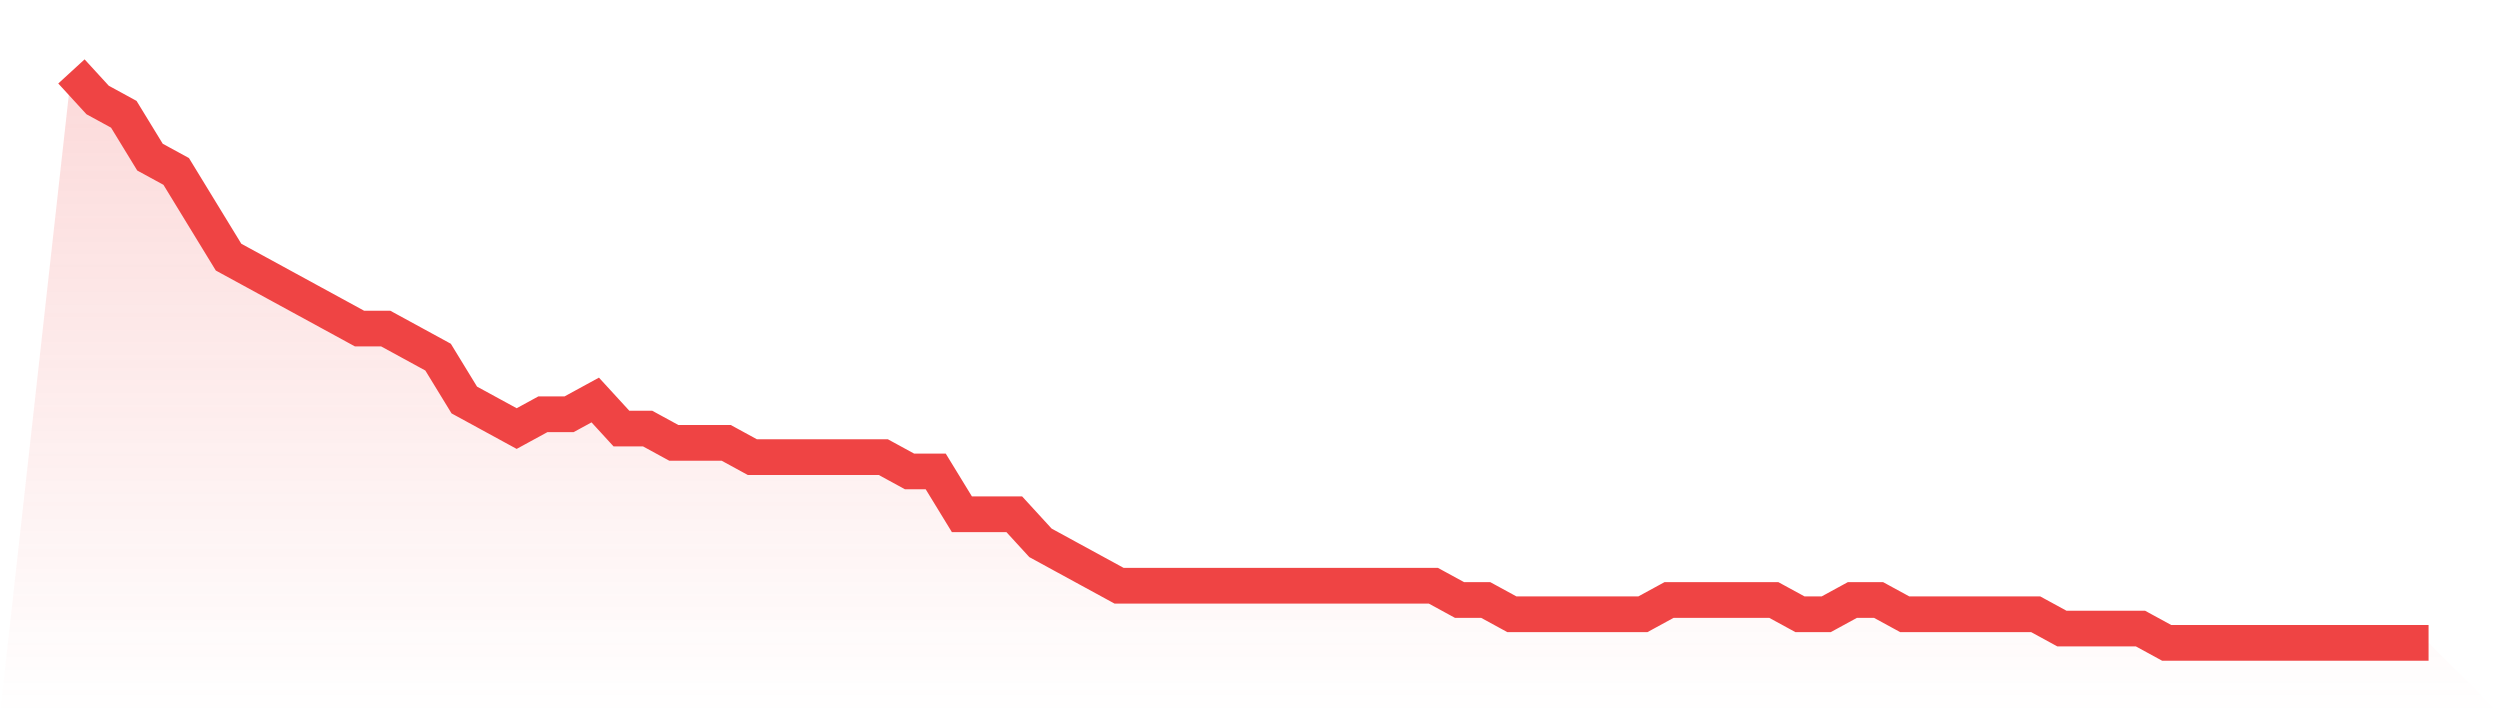
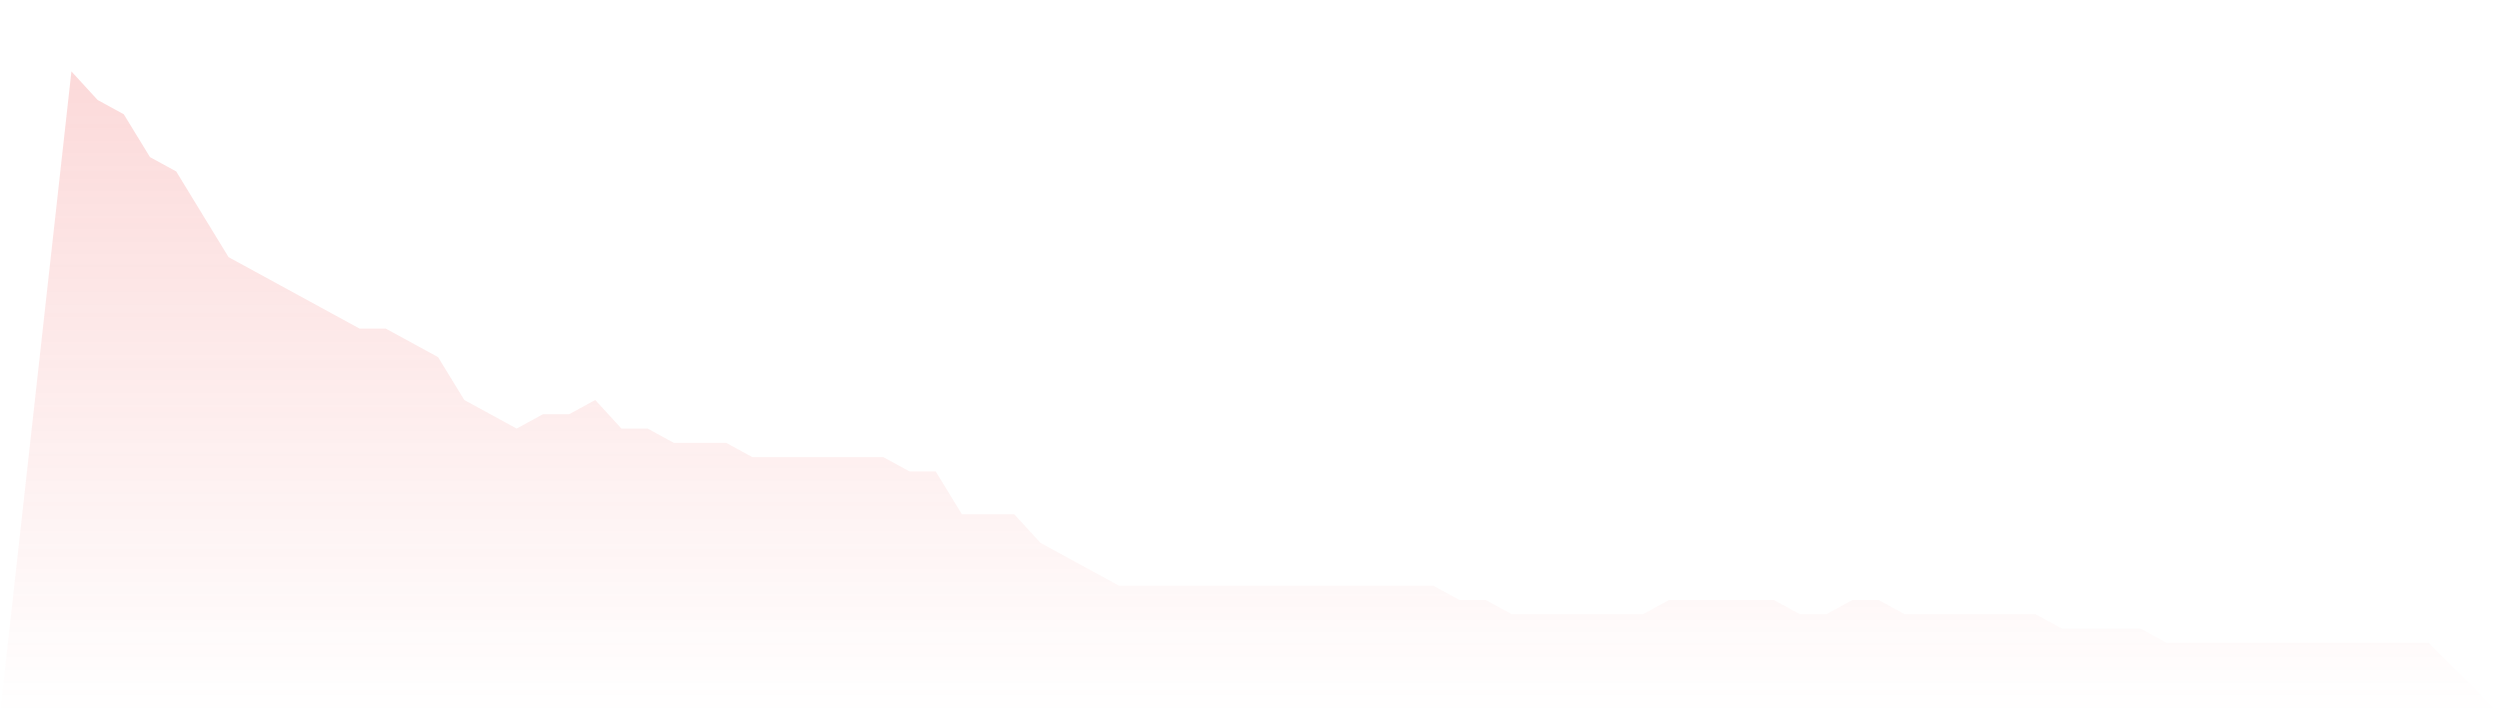
<svg xmlns="http://www.w3.org/2000/svg" viewBox="0 0 140 40">
  <defs>
    <linearGradient id="gradient" x1="0" x2="0" y1="0" y2="1">
      <stop offset="0%" stop-color="#ef4444" stop-opacity="0.2" />
      <stop offset="100%" stop-color="#ef4444" stop-opacity="0" />
    </linearGradient>
  </defs>
  <path d="M4,4 L4,4 L5.467,5.6 L6.933,6.4 L8.4,8.8 L9.867,9.6 L11.333,12 L12.8,14.4 L14.267,15.2 L15.733,16 L17.2,16.8 L18.667,17.6 L20.133,18.4 L21.6,18.4 L23.067,19.2 L24.533,20 L26,22.4 L27.467,23.2 L28.933,24 L30.4,23.2 L31.867,23.2 L33.333,22.4 L34.8,24 L36.267,24 L37.733,24.8 L39.2,24.8 L40.667,24.8 L42.133,25.6 L43.6,25.6 L45.067,25.6 L46.533,25.6 L48,25.6 L49.467,25.6 L50.933,26.4 L52.4,26.4 L53.867,28.8 L55.333,28.8 L56.8,28.8 L58.267,30.4 L59.733,31.2 L61.2,32 L62.667,32.8 L64.133,32.8 L65.6,32.8 L67.067,32.8 L68.533,32.8 L70,32.8 L71.467,32.8 L72.933,32.8 L74.4,32.8 L75.867,32.8 L77.333,32.8 L78.8,32.8 L80.267,32.8 L81.733,33.6 L83.2,33.6 L84.667,34.4 L86.133,34.4 L87.6,34.4 L89.067,34.4 L90.533,34.4 L92,34.4 L93.467,33.6 L94.933,33.6 L96.4,33.6 L97.867,33.6 L99.333,33.6 L100.8,34.4 L102.267,34.4 L103.733,33.6 L105.2,33.6 L106.667,34.4 L108.133,34.4 L109.6,34.4 L111.067,34.4 L112.533,34.4 L114,34.4 L115.467,35.2 L116.933,35.2 L118.4,35.2 L119.867,35.2 L121.333,36 L122.8,36 L124.267,36 L125.733,36 L127.2,36 L128.667,36 L130.133,36 L131.6,36 L133.067,36 L134.533,36 L136,36 L140,40 L0,40 z" fill="url(#gradient)" />
-   <path d="M4,4 L4,4 L5.467,5.6 L6.933,6.4 L8.4,8.8 L9.867,9.6 L11.333,12 L12.8,14.4 L14.267,15.2 L15.733,16 L17.2,16.8 L18.667,17.6 L20.133,18.4 L21.6,18.4 L23.067,19.2 L24.533,20 L26,22.4 L27.467,23.2 L28.933,24 L30.4,23.2 L31.867,23.2 L33.333,22.4 L34.8,24 L36.267,24 L37.733,24.8 L39.2,24.8 L40.667,24.8 L42.133,25.6 L43.6,25.6 L45.067,25.6 L46.533,25.6 L48,25.6 L49.467,25.6 L50.933,26.4 L52.4,26.4 L53.867,28.8 L55.333,28.8 L56.8,28.8 L58.267,30.4 L59.733,31.2 L61.2,32 L62.667,32.8 L64.133,32.8 L65.6,32.8 L67.067,32.8 L68.533,32.8 L70,32.8 L71.467,32.8 L72.933,32.8 L74.4,32.8 L75.867,32.8 L77.333,32.8 L78.8,32.8 L80.267,32.8 L81.733,33.6 L83.2,33.6 L84.667,34.4 L86.133,34.4 L87.6,34.4 L89.067,34.4 L90.533,34.4 L92,34.4 L93.467,33.6 L94.933,33.6 L96.4,33.6 L97.867,33.6 L99.333,33.6 L100.8,34.4 L102.267,34.4 L103.733,33.6 L105.2,33.6 L106.667,34.4 L108.133,34.4 L109.6,34.4 L111.067,34.4 L112.533,34.4 L114,34.4 L115.467,35.2 L116.933,35.2 L118.4,35.2 L119.867,35.2 L121.333,36 L122.8,36 L124.267,36 L125.733,36 L127.2,36 L128.667,36 L130.133,36 L131.6,36 L133.067,36 L134.533,36 L136,36" fill="none" stroke="#ef4444" stroke-width="2" />
</svg>